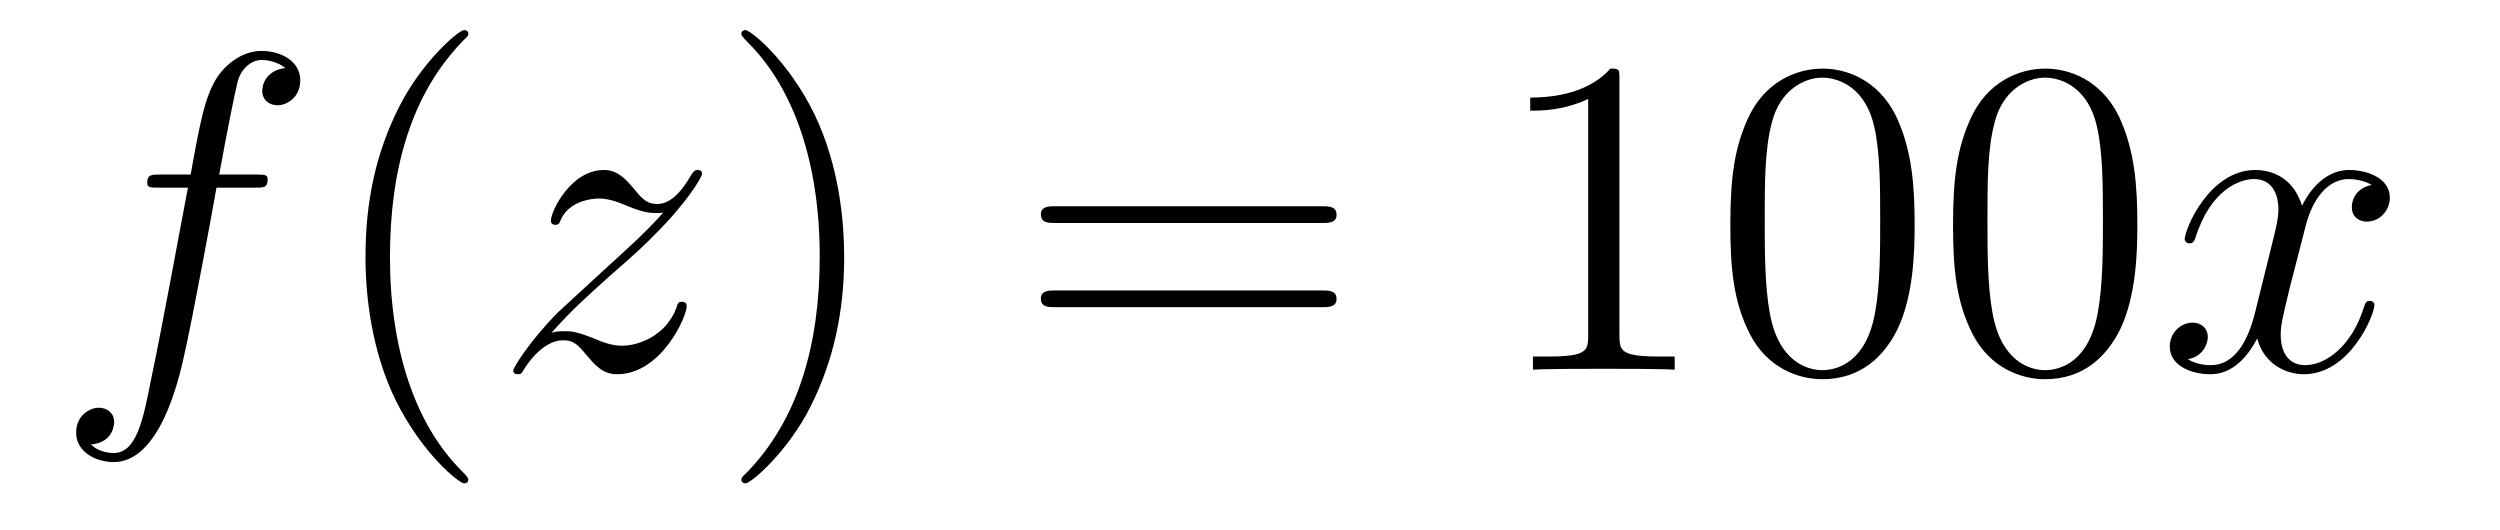
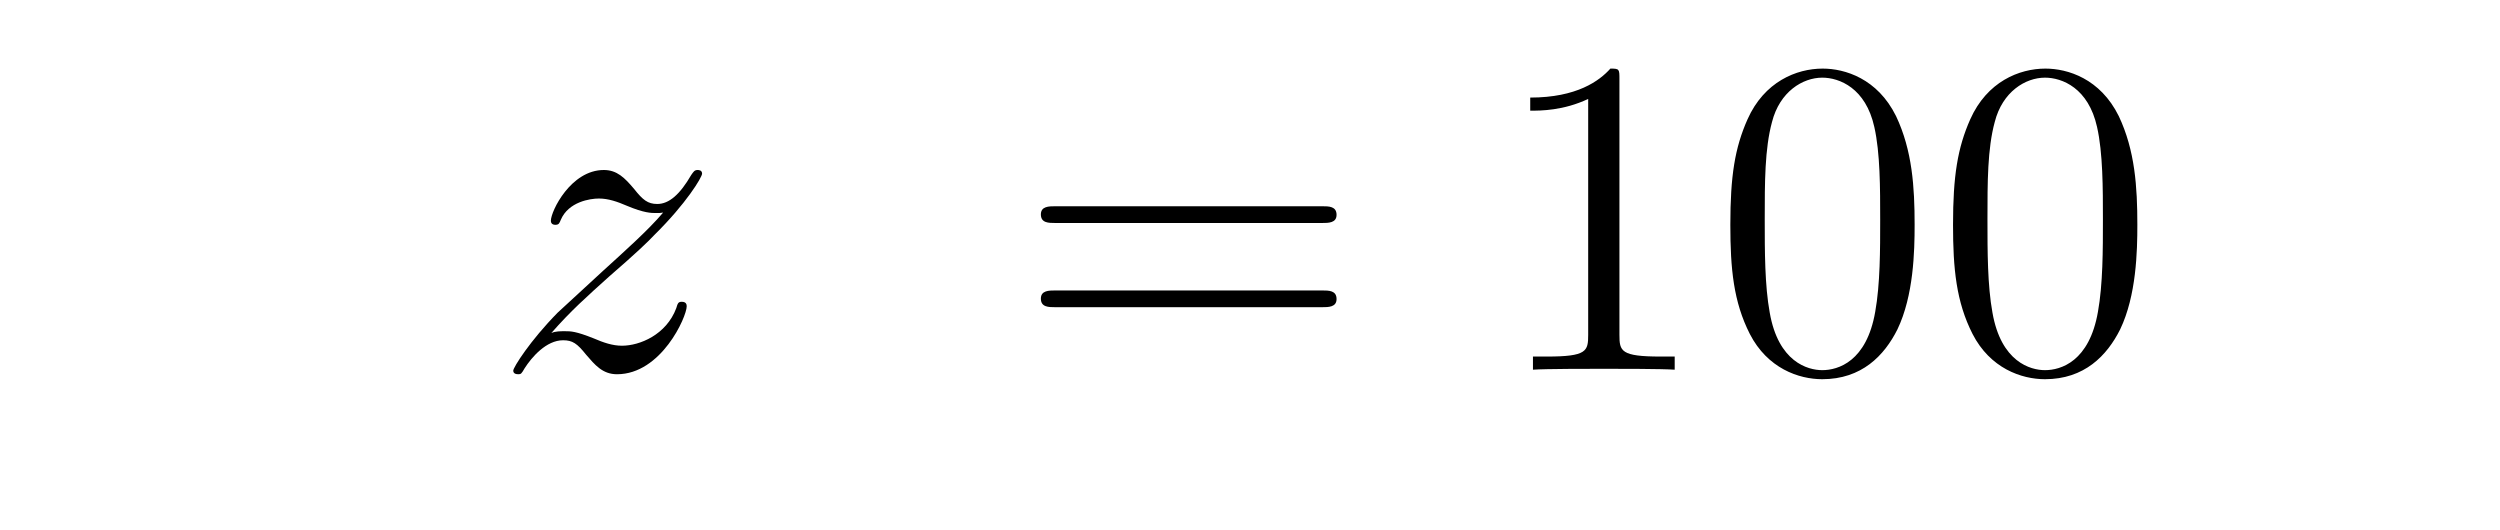
<svg xmlns="http://www.w3.org/2000/svg" height="14pt" version="1.1" viewBox="0 -14 66 14" width="66pt">
  <g id="page1">
    <g transform="matrix(1 0 0 1 -127 650)">
-       <path d="M133.732 -659.046C133.971 -659.046 134.066 -659.046 134.066 -659.273C134.066 -659.392 133.971 -659.392 133.755 -659.392H132.787C133.014 -660.623 133.182 -661.472 133.277 -661.855C133.349 -662.142 133.6 -662.417 133.911 -662.417C134.162 -662.417 134.413 -662.309 134.532 -662.202C134.066 -662.154 133.923 -661.807 133.923 -661.604C133.923 -661.365 134.102 -661.221 134.329 -661.221C134.568 -661.221 134.927 -661.424 134.927 -661.879C134.927 -662.381 134.425 -662.656 133.899 -662.656C133.385 -662.656 132.883 -662.273 132.644 -661.807C132.428 -661.388 132.309 -660.958 132.034 -659.392H131.233C131.006 -659.392 130.887 -659.392 130.887 -659.177C130.887 -659.046 130.958 -659.046 131.197 -659.046H131.962C131.747 -657.934 131.257 -655.232 130.982 -653.953C130.779 -652.913 130.6 -652.04 130.002 -652.04C129.966 -652.04 129.619 -652.04 129.404 -652.267C130.014 -652.315 130.014 -652.841 130.014 -652.853C130.014 -653.092 129.834 -653.236 129.608 -653.236C129.368 -653.236 129.01 -653.032 129.01 -652.578C129.01 -652.064 129.536 -651.801 130.002 -651.801C131.221 -651.801 131.723 -653.989 131.855 -654.587C132.07 -655.507 132.656 -658.687 132.715 -659.046H133.732Z" fill-rule="evenodd" />
-       <path d="M139.363 -651.335C139.363 -651.371 139.363 -651.395 139.16 -651.598C137.964 -652.806 137.295 -654.778 137.295 -657.217C137.295 -659.536 137.857 -661.532 139.243 -662.943C139.363 -663.05 139.363 -663.074 139.363 -663.11C139.363 -663.182 139.303 -663.206 139.255 -663.206C139.1 -663.206 138.12 -662.345 137.534 -661.173C136.924 -659.966 136.649 -658.687 136.649 -657.217C136.649 -656.152 136.817 -654.73 137.438 -653.451C138.143 -652.017 139.124 -651.239 139.255 -651.239C139.303 -651.239 139.363 -651.263 139.363 -651.335Z" fill-rule="evenodd" />
      <path d="M141.555 -655.208C142.069 -655.794 142.487 -656.165 143.085 -656.703C143.802 -657.324 144.113 -657.623 144.28 -657.802C145.117 -658.627 145.535 -659.321 145.535 -659.416C145.535 -659.512 145.44 -659.512 145.416 -659.512C145.332 -659.512 145.308 -659.464 145.248 -659.38C144.95 -658.866 144.663 -658.615 144.352 -658.615C144.101 -658.615 143.969 -658.723 143.742 -659.01C143.491 -659.308 143.288 -659.512 142.941 -659.512C142.069 -659.512 141.543 -658.424 141.543 -658.173C141.543 -658.137 141.555 -658.065 141.662 -658.065C141.758 -658.065 141.77 -658.113 141.805 -658.197C142.009 -658.675 142.583 -658.759 142.81 -658.759C143.061 -658.759 143.3 -658.675 143.551 -658.567C144.005 -658.376 144.196 -658.376 144.316 -658.376C144.399 -658.376 144.447 -658.376 144.507 -658.388C144.113 -657.922 143.467 -657.348 142.929 -656.858L141.722 -655.746C140.993 -655.005 140.55 -654.3 140.55 -654.216C140.55 -654.144 140.61 -654.12 140.682 -654.12C140.754 -654.12 140.766 -654.132 140.849 -654.276C141.04 -654.575 141.423 -655.017 141.865 -655.017C142.116 -655.017 142.236 -654.933 142.475 -654.634C142.702 -654.372 142.905 -654.12 143.288 -654.12C144.459 -654.12 145.129 -655.639 145.129 -655.913C145.129 -655.961 145.117 -656.033 144.997 -656.033C144.902 -656.033 144.89 -655.985 144.854 -655.866C144.591 -655.16 143.886 -654.873 143.42 -654.873C143.168 -654.873 142.929 -654.957 142.678 -655.065C142.2 -655.256 142.069 -655.256 141.913 -655.256C141.794 -655.256 141.662 -655.256 141.555 -655.208Z" fill-rule="evenodd" />
-       <path d="M149.286 -657.217C149.286 -658.125 149.166 -659.607 148.497 -660.994C147.792 -662.428 146.811 -663.206 146.68 -663.206C146.632 -663.206 146.572 -663.182 146.572 -663.11C146.572 -663.074 146.572 -663.05 146.775 -662.847C147.971 -661.64 148.641 -659.667 148.641 -657.228C148.641 -654.909 148.079 -652.913 146.692 -651.502C146.572 -651.395 146.572 -651.371 146.572 -651.335C146.572 -651.263 146.632 -651.239 146.68 -651.239C146.835 -651.239 147.816 -652.1 148.401 -653.272C149.011 -654.491 149.286 -655.782 149.286 -657.217Z" fill-rule="evenodd" />
      <path d="M161.903 -658.113C162.07 -658.113 162.285 -658.113 162.285 -658.328C162.285 -658.555 162.082 -658.555 161.903 -658.555H154.862C154.694 -658.555 154.479 -658.555 154.479 -658.34C154.479 -658.113 154.682 -658.113 154.862 -658.113H161.903ZM161.903 -655.89C162.07 -655.89 162.285 -655.89 162.285 -656.105C162.285 -656.332 162.082 -656.332 161.903 -656.332H154.862C154.694 -656.332 154.479 -656.332 154.479 -656.117C154.479 -655.89 154.682 -655.89 154.862 -655.89H161.903Z" fill-rule="evenodd" />
      <path d="M169.753 -661.902C169.753 -662.178 169.753 -662.189 169.514 -662.189C169.227 -661.867 168.63 -661.424 167.398 -661.424V-661.078C167.673 -661.078 168.271 -661.078 168.928 -661.388V-655.16C168.928 -654.73 168.893 -654.587 167.841 -654.587H167.47V-654.24C167.793 -654.264 168.953 -654.264 169.347 -654.264C169.742 -654.264 170.889 -654.264 171.212 -654.24V-654.587H170.841C169.789 -654.587 169.753 -654.73 169.753 -655.16V-661.902ZM177.546 -658.065C177.546 -659.058 177.486 -660.026 177.056 -660.934C176.566 -661.927 175.705 -662.189 175.119 -662.189C174.426 -662.189 173.577 -661.843 173.135 -660.851C172.8 -660.097 172.681 -659.356 172.681 -658.065C172.681 -656.906 172.764 -656.033 173.195 -655.184C173.661 -654.276 174.486 -653.989 175.107 -653.989C176.147 -653.989 176.745 -654.611 177.092 -655.304C177.522 -656.2 177.546 -657.372 177.546 -658.065ZM175.107 -654.228C174.725 -654.228 173.948 -654.443 173.721 -655.746C173.589 -656.463 173.589 -657.372 173.589 -658.209C173.589 -659.189 173.589 -660.073 173.781 -660.779C173.984 -661.58 174.593 -661.95 175.107 -661.95C175.561 -661.95 176.255 -661.675 176.482 -660.648C176.637 -659.966 176.637 -659.022 176.637 -658.209C176.637 -657.408 176.637 -656.499 176.506 -655.77C176.279 -654.455 175.526 -654.228 175.107 -654.228ZM183.426 -658.065C183.426 -659.058 183.366 -660.026 182.936 -660.934C182.446 -661.927 181.585 -662.189 180.999 -662.189C180.306 -662.189 179.457 -661.843 179.015 -660.851C178.68 -660.097 178.56 -659.356 178.56 -658.065C178.56 -656.906 178.644 -656.033 179.075 -655.184C179.541 -654.276 180.366 -653.989 180.987 -653.989C182.027 -653.989 182.625 -654.611 182.972 -655.304C183.402 -656.2 183.426 -657.372 183.426 -658.065ZM180.987 -654.228C180.605 -654.228 179.828 -654.443 179.601 -655.746C179.469 -656.463 179.469 -657.372 179.469 -658.209C179.469 -659.189 179.469 -660.073 179.661 -660.779C179.864 -661.58 180.473 -661.95 180.987 -661.95C181.441 -661.95 182.135 -661.675 182.362 -660.648C182.517 -659.966 182.517 -659.022 182.517 -658.209C182.517 -657.408 182.517 -656.499 182.386 -655.77C182.159 -654.455 181.406 -654.228 180.987 -654.228Z" fill-rule="evenodd" />
-       <path d="M189.614 -659.117C189.231 -659.046 189.088 -658.759 189.088 -658.532C189.088 -658.245 189.315 -658.149 189.482 -658.149C189.841 -658.149 190.092 -658.46 190.092 -658.782C190.092 -659.285 189.518 -659.512 189.016 -659.512C188.287 -659.512 187.88 -658.794 187.773 -658.567C187.498 -659.464 186.756 -659.512 186.541 -659.512C185.322 -659.512 184.676 -657.946 184.676 -657.683C184.676 -657.635 184.724 -657.575 184.808 -657.575C184.904 -657.575 184.928 -657.647 184.951 -657.695C185.358 -659.022 186.159 -659.273 186.505 -659.273C187.044 -659.273 187.151 -658.771 187.151 -658.484C187.151 -658.221 187.079 -657.946 186.936 -657.372L186.53 -655.734C186.35 -655.017 186.004 -654.36 185.37 -654.36C185.31 -654.36 185.011 -654.36 184.76 -654.515C185.19 -654.599 185.286 -654.957 185.286 -655.101C185.286 -655.34 185.107 -655.483 184.88 -655.483C184.593 -655.483 184.282 -655.232 184.282 -654.85C184.282 -654.348 184.844 -654.12 185.358 -654.12C185.932 -654.12 186.338 -654.575 186.589 -655.065C186.78 -654.36 187.378 -654.12 187.821 -654.12C189.04 -654.12 189.685 -655.687 189.685 -655.949C189.685 -656.009 189.637 -656.057 189.566 -656.057C189.458 -656.057 189.446 -655.997 189.411 -655.902C189.088 -654.85 188.394 -654.36 187.856 -654.36C187.438 -654.36 187.211 -654.67 187.211 -655.16C187.211 -655.423 187.259 -655.615 187.45 -656.404L187.868 -658.029C188.048 -658.747 188.454 -659.273 189.004 -659.273C189.028 -659.273 189.363 -659.273 189.614 -659.117Z" fill-rule="evenodd" />
    </g>
  </g>
</svg>